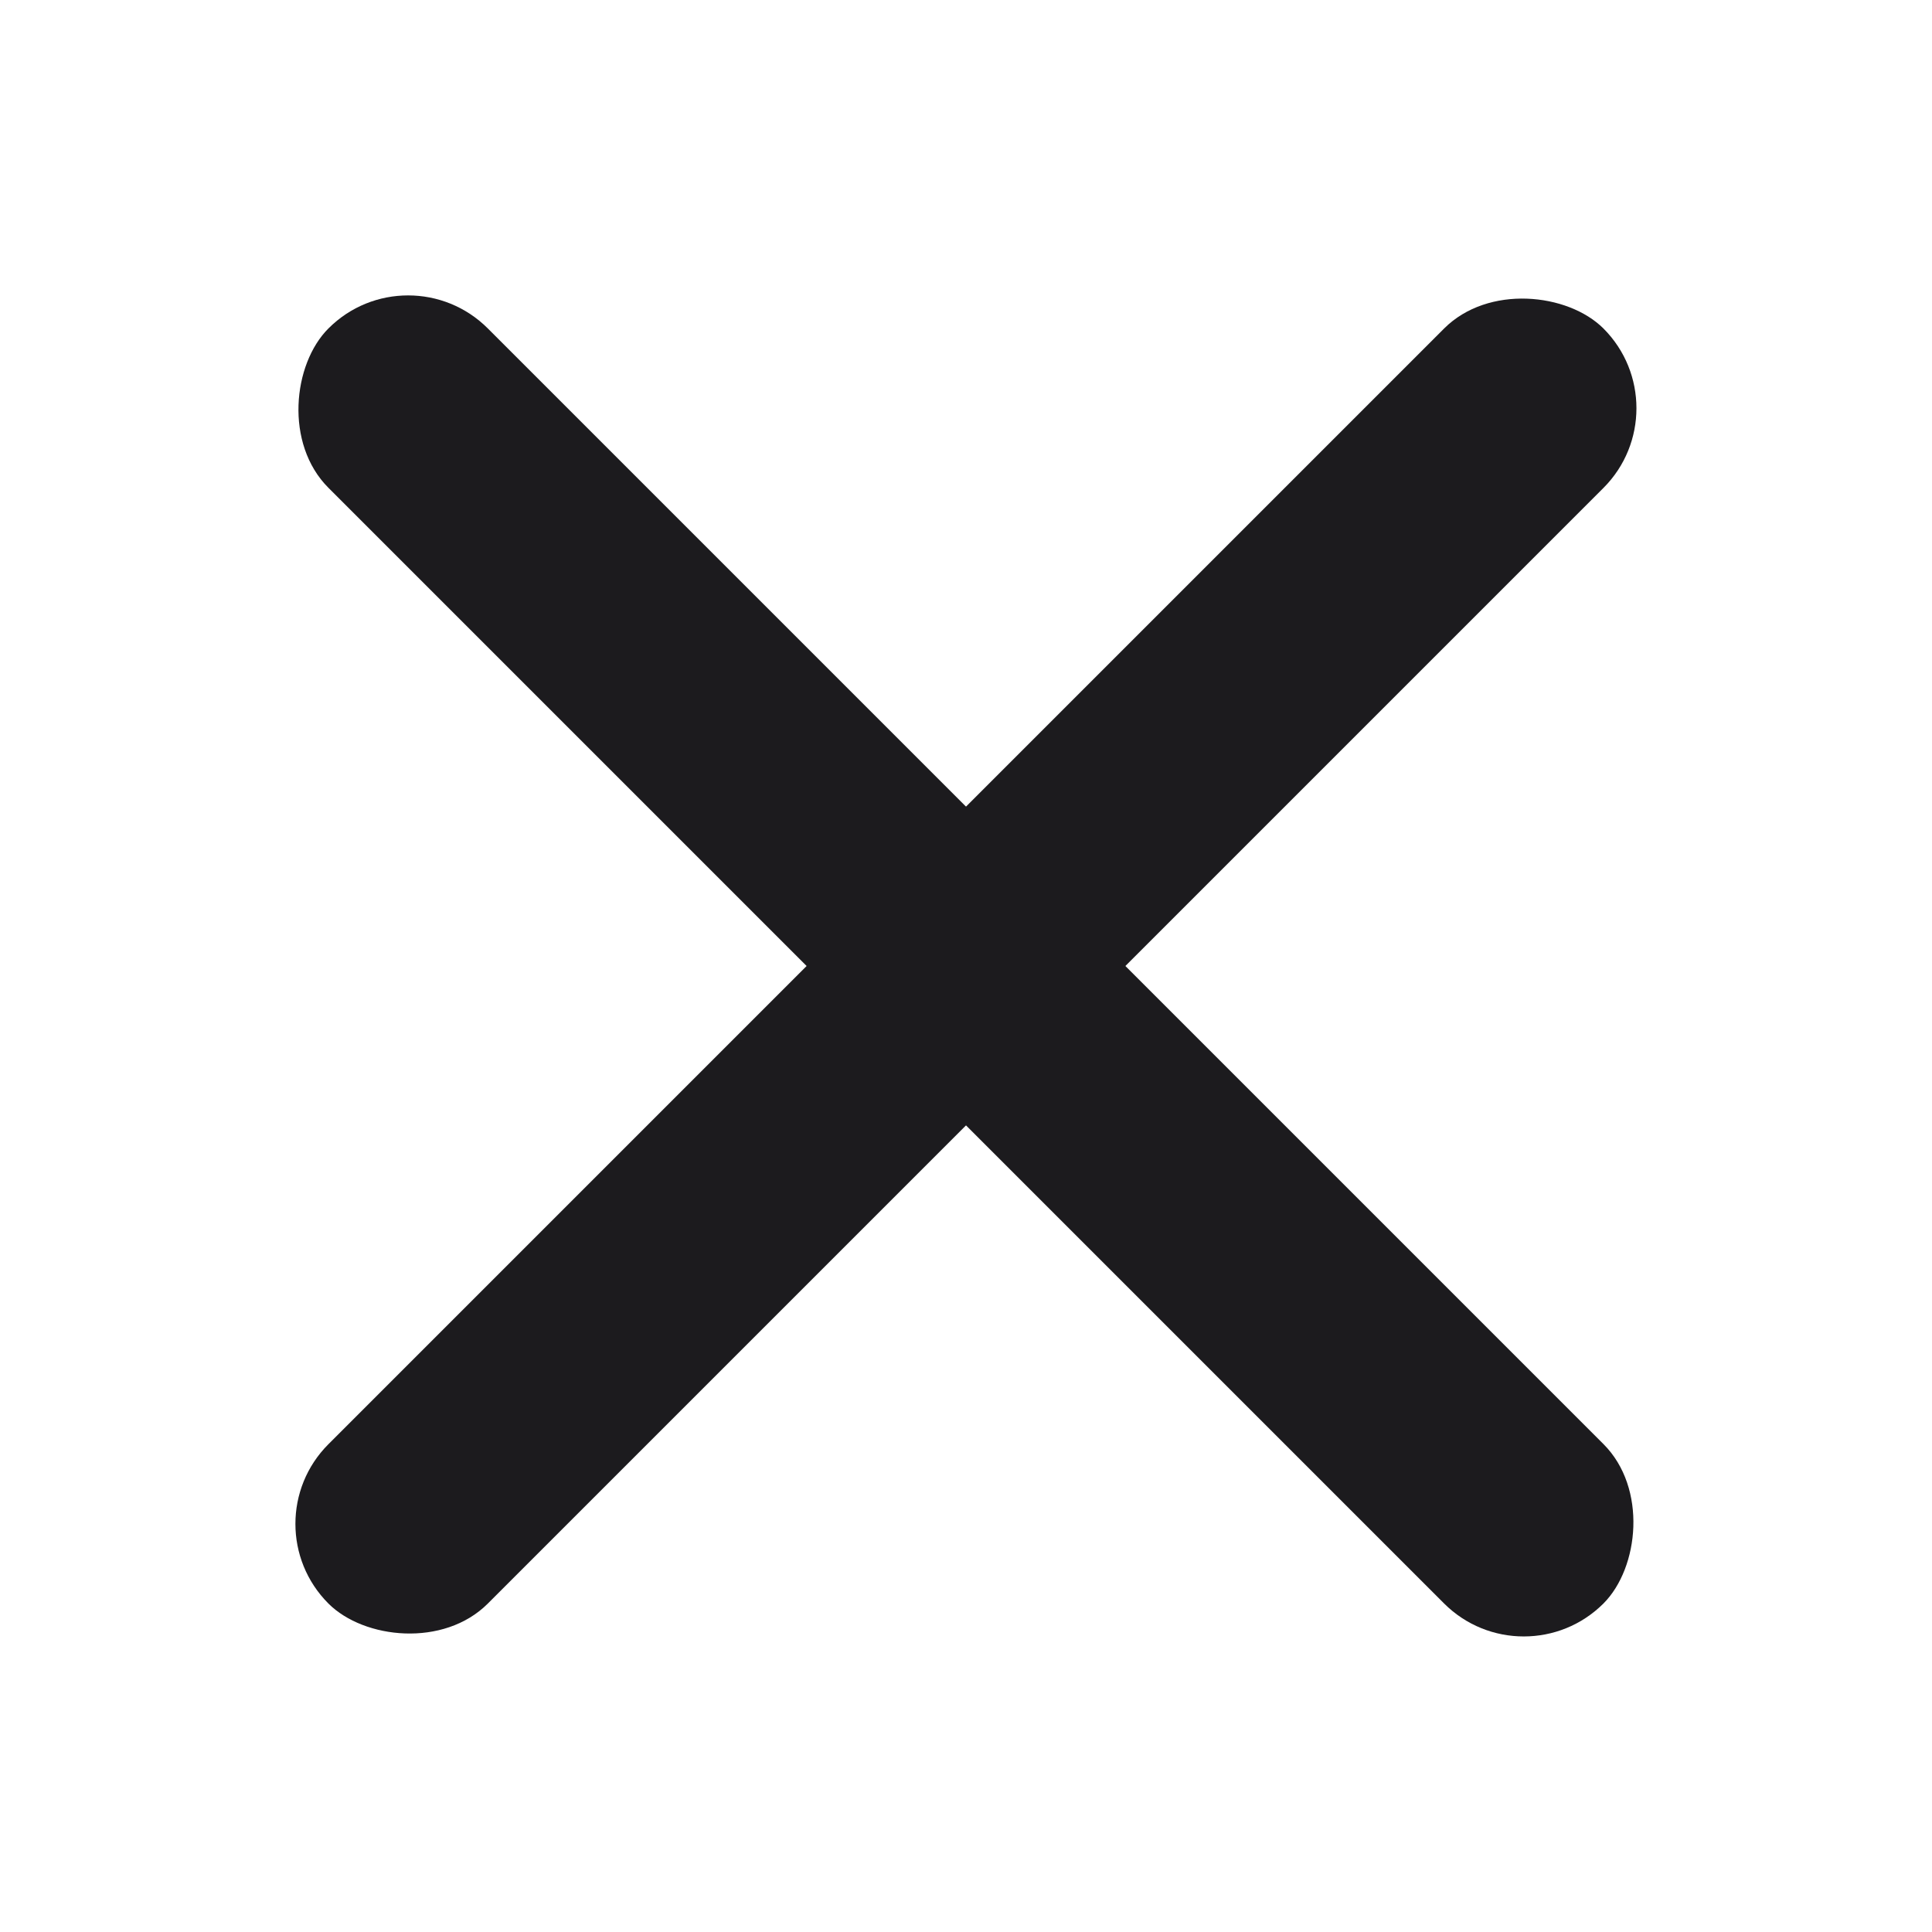
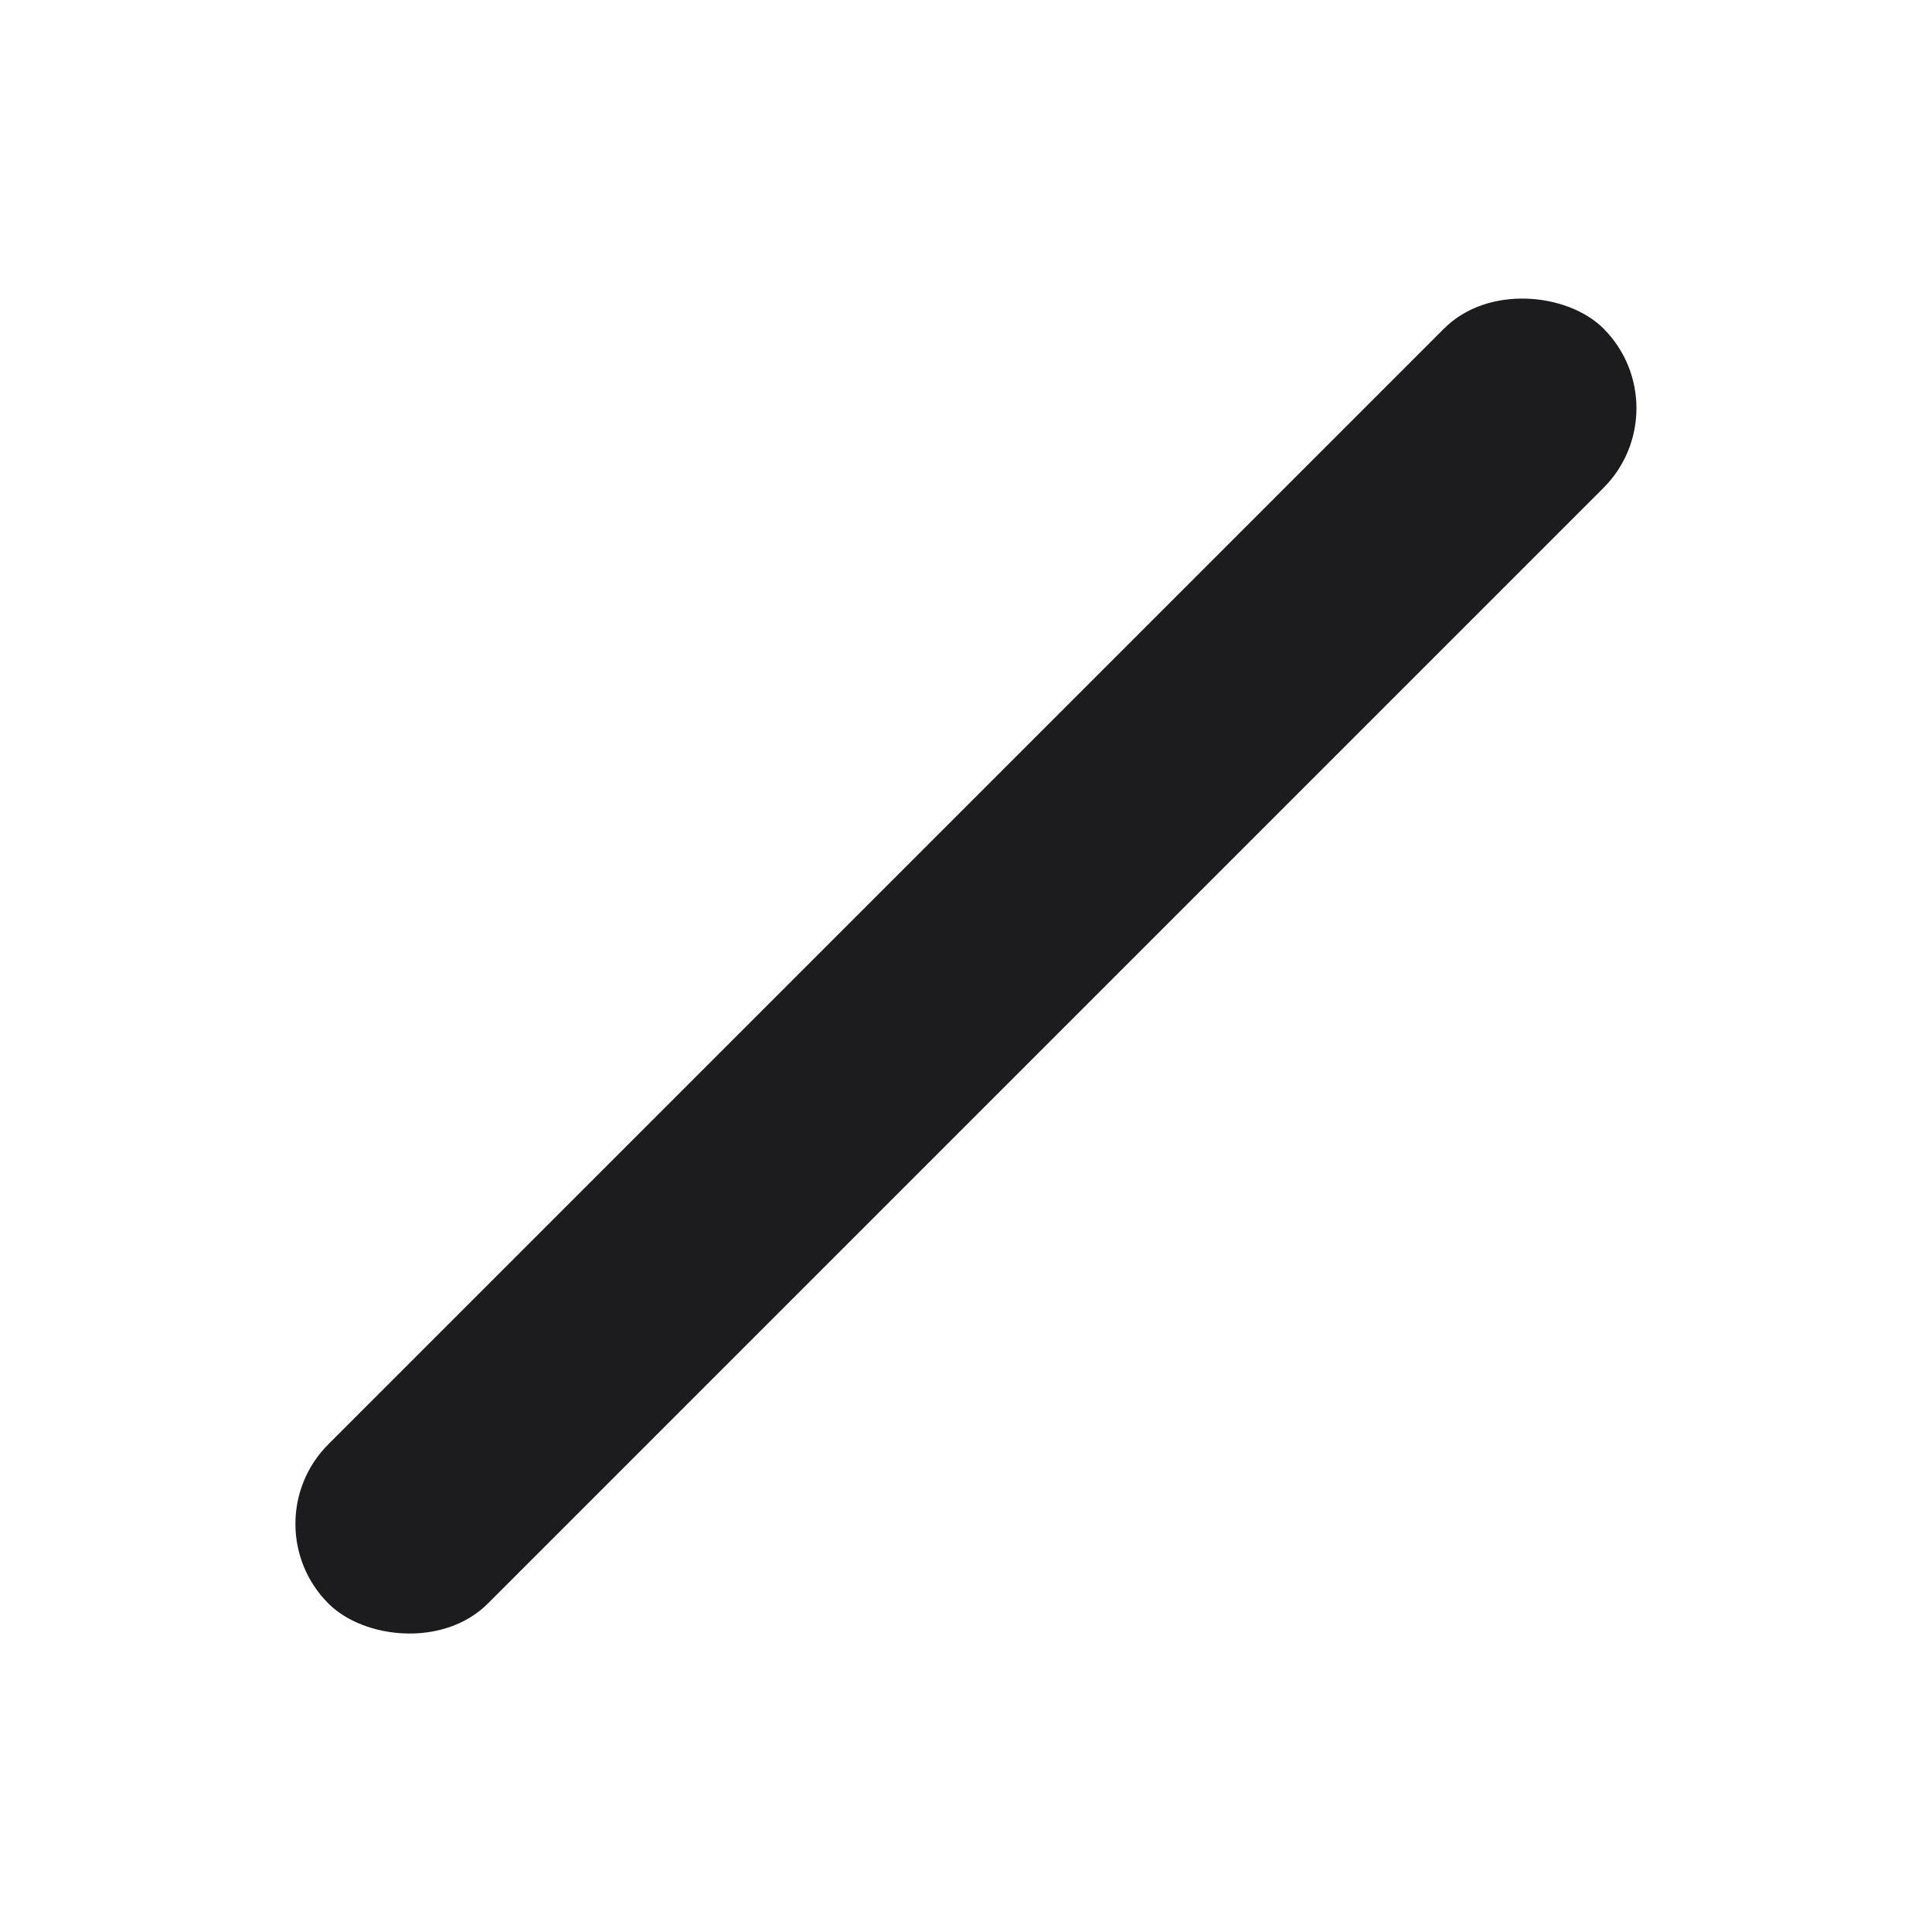
<svg xmlns="http://www.w3.org/2000/svg" width="24" height="24" viewBox="0 0 24 24" fill="none">
  <path fill-rule="evenodd" clip-rule="evenodd" d="M4.08 17.94L17.939 4.081C18.485 3.535 19.475 3.638 19.919 4.081C20.465 4.628 20.465 5.514 19.919 6.061L6.06 19.92C5.513 20.467 4.523 20.363 4.08 19.92C3.533 19.373 3.533 18.487 4.08 17.94Z" fill="#1C1B1E" />
-   <path fill-rule="evenodd" clip-rule="evenodd" d="M6.06 4.08L19.919 17.939C20.465 18.485 20.362 19.475 19.919 19.919C19.372 20.465 18.486 20.465 17.939 19.919L4.08 6.06C3.533 5.513 3.636 4.523 4.08 4.08C4.626 3.533 5.513 3.533 6.06 4.08Z" fill="#1C1B1E" />
</svg>